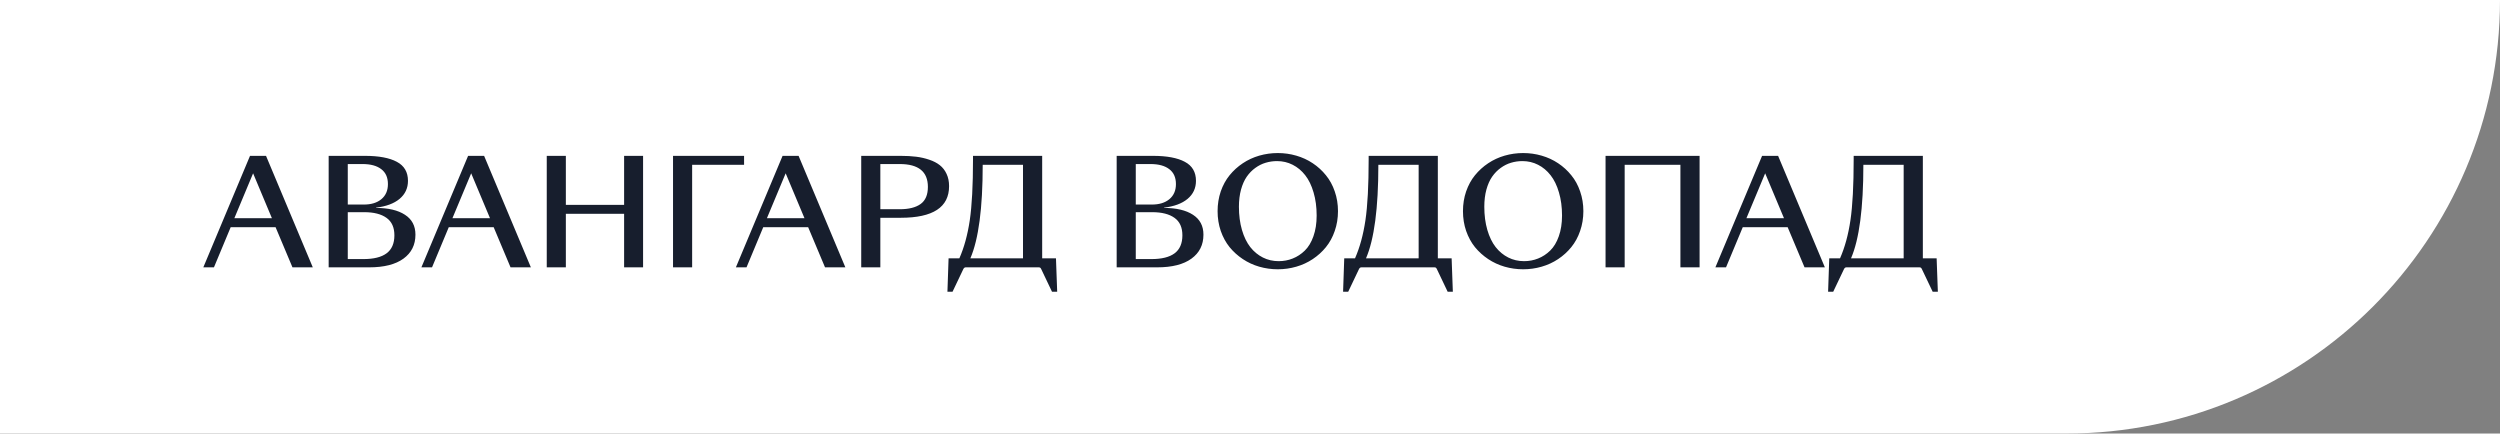
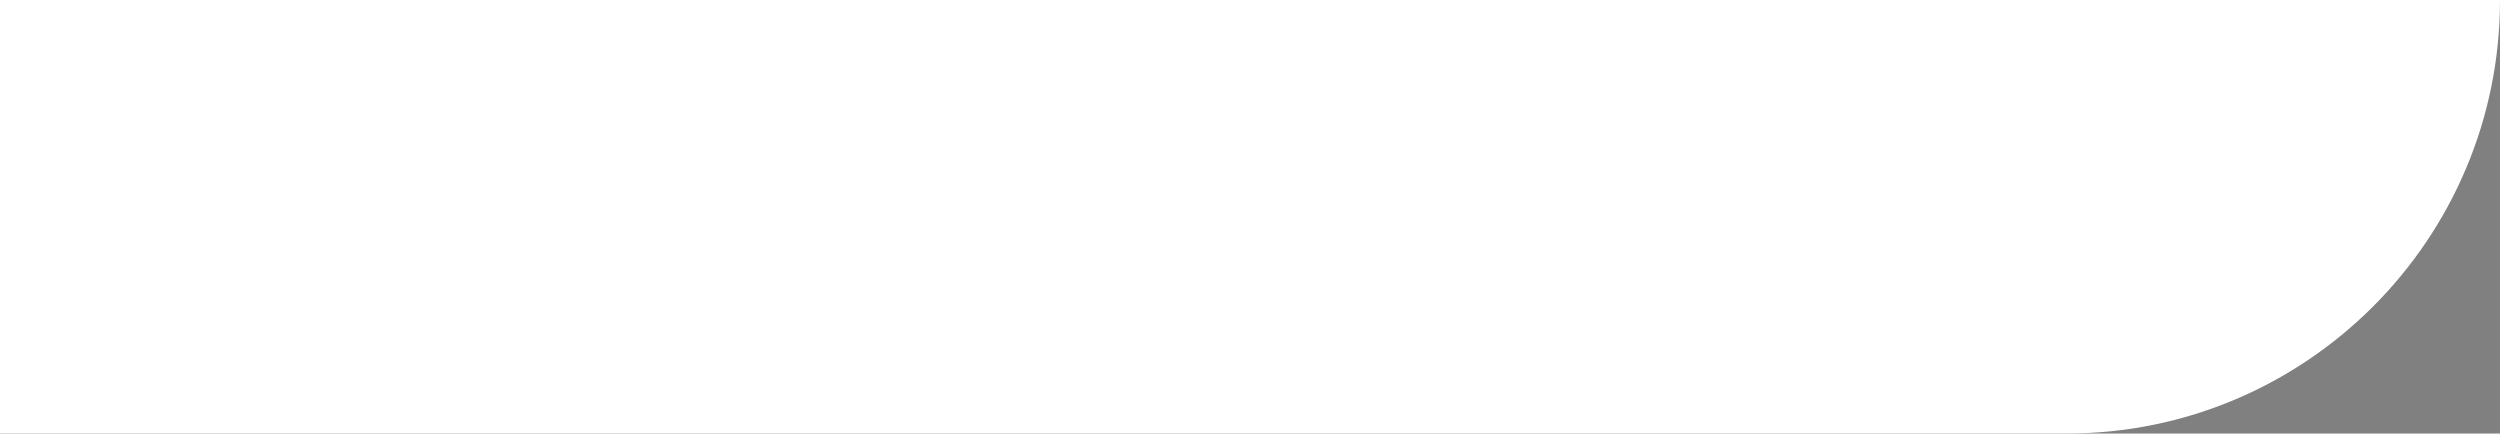
<svg xmlns="http://www.w3.org/2000/svg" width="346" height="60" viewBox="0 0 346 60" fill="none">
  <rect x="0" y="0" width="346" height="60" fill="#808080" stroke="none" />
  <path d="M0 0H346C346 33.137 319.137 60 286 60H0V0Z" fill="white" />
-   <path d="M40.477 37L38.14 31.443H31.927L29.61 37H28.139L34.601 21.571H36.818L43.29 37H40.477ZM32.434 30.2H37.633L35.029 23.986L32.434 30.2ZM51.104 37H45.487V21.571H50.518C52.433 21.571 53.901 21.846 54.922 22.396C55.949 22.939 56.463 23.817 56.463 25.03C56.463 26.044 56.075 26.876 55.3 27.526C54.524 28.169 53.437 28.573 52.039 28.738V28.778C53.742 28.778 55.078 29.093 56.045 29.723C57.013 30.346 57.497 31.264 57.497 32.477C57.497 33.888 56.943 34.995 55.837 35.797C54.73 36.599 53.152 37 51.104 37ZM48.132 28.311H50.349C51.376 28.311 52.188 28.062 52.784 27.565C53.388 27.062 53.689 26.366 53.689 25.478C53.689 24.563 53.381 23.874 52.765 23.41C52.155 22.939 51.29 22.704 50.17 22.704H48.132V28.311ZM48.132 35.857H50.289C51.714 35.857 52.784 35.592 53.5 35.061C54.223 34.525 54.584 33.693 54.584 32.566C54.584 31.473 54.219 30.667 53.49 30.15C52.761 29.627 51.734 29.365 50.408 29.365H48.132V35.857ZM70.659 37L68.323 31.443H62.11L59.793 37H58.322L64.784 21.571H67.001L73.473 37H70.659ZM62.617 30.2H67.816L65.212 23.986L62.617 30.2ZM75.67 37V21.571H78.314V28.351H86.377V21.571H89.002V37H86.377V29.593H78.314V37H75.67ZM95.792 22.813V37H93.147V21.571H102.98V22.813H95.792ZM114.184 37L111.848 31.443H105.634L103.318 37H101.846L108.308 21.571H110.525L116.997 37H114.184ZM106.141 30.2H111.341L108.736 23.986L106.141 30.2ZM121.839 37H119.194V21.571H124.672C125.454 21.571 126.164 21.61 126.8 21.69C127.436 21.769 128.042 21.909 128.619 22.108C129.196 22.3 129.68 22.552 130.071 22.863C130.468 23.174 130.78 23.576 131.005 24.066C131.237 24.556 131.353 25.123 131.353 25.766C131.353 28.682 129.126 30.14 124.672 30.14H121.839V37ZM121.839 22.704V28.957H124.523C125.782 28.957 126.747 28.715 127.416 28.232C128.086 27.748 128.42 26.959 128.42 25.865C128.42 23.758 127.121 22.704 124.523 22.704H121.839ZM143.79 37H133.65C133.51 37 133.401 37.083 133.321 37.248L131.83 40.38H131.124L131.283 35.757H132.775C133.437 34.253 133.918 32.496 134.216 30.488C134.514 28.473 134.664 25.663 134.664 22.058V21.571H144.237V35.757H146.146L146.315 40.38H145.599L144.108 37.248C144.075 37.189 144.048 37.142 144.029 37.109C144.009 37.076 143.979 37.05 143.939 37.03C143.899 37.01 143.85 37 143.79 37ZM141.583 22.813H136.006C136.006 28.805 135.436 33.12 134.296 35.757H141.583V22.813ZM160.164 37H154.547V21.571H159.577C161.493 21.571 162.961 21.846 163.981 22.396C165.009 22.939 165.522 23.817 165.522 25.03C165.522 26.044 165.135 26.876 164.359 27.526C163.584 28.169 162.497 28.573 161.098 28.738V28.778C162.802 28.778 164.137 29.093 165.105 29.723C166.072 30.346 166.556 31.264 166.556 32.477C166.556 33.888 166.003 34.995 164.896 35.797C163.789 36.599 162.212 37 160.164 37ZM157.191 28.311H159.408C160.436 28.311 161.247 28.062 161.844 27.565C162.447 27.062 162.749 26.366 162.749 25.478C162.749 24.563 162.44 23.874 161.824 23.41C161.214 22.939 160.349 22.704 159.229 22.704H157.191V28.311ZM157.191 35.857H159.349C160.774 35.857 161.844 35.592 162.56 35.061C163.282 34.525 163.643 33.693 163.643 32.566C163.643 31.473 163.279 30.667 162.55 30.15C161.821 29.627 160.793 29.365 159.468 29.365H157.191V35.857ZM179.401 36.91C178.579 37.149 177.727 37.268 176.846 37.268C175.964 37.268 175.109 37.149 174.281 36.91C173.459 36.672 172.7 36.321 172.004 35.857C171.308 35.393 170.699 34.843 170.175 34.206C169.658 33.563 169.25 32.815 168.952 31.96C168.661 31.105 168.515 30.193 168.515 29.226C168.515 28.258 168.661 27.347 168.952 26.492C169.25 25.637 169.658 24.891 170.175 24.255C170.699 23.612 171.308 23.058 172.004 22.595C172.7 22.131 173.459 21.779 174.281 21.541C175.109 21.302 175.964 21.183 176.846 21.183C177.727 21.183 178.579 21.302 179.401 21.541C180.229 21.779 180.992 22.131 181.687 22.595C182.383 23.058 182.99 23.612 183.507 24.255C184.03 24.891 184.438 25.637 184.73 26.492C185.028 27.347 185.177 28.258 185.177 29.226C185.177 30.193 185.028 31.105 184.73 31.96C184.438 32.815 184.03 33.563 183.507 34.206C182.99 34.843 182.383 35.393 181.687 35.857C180.992 36.321 180.229 36.672 179.401 36.91ZM176.965 36.145C177.654 36.145 178.304 36.022 178.914 35.777C179.53 35.532 180.087 35.167 180.584 34.684C181.088 34.193 181.485 33.534 181.777 32.705C182.075 31.87 182.224 30.912 182.224 29.832C182.224 28.652 182.082 27.585 181.797 26.631C181.518 25.67 181.134 24.878 180.644 24.255C180.153 23.625 179.573 23.141 178.904 22.803C178.241 22.465 177.522 22.296 176.746 22.296C176.196 22.296 175.669 22.373 175.166 22.525C174.669 22.671 174.191 22.909 173.734 23.241C173.283 23.566 172.889 23.97 172.551 24.454C172.22 24.931 171.955 25.527 171.756 26.243C171.564 26.952 171.467 27.741 171.467 28.609C171.467 29.789 171.607 30.859 171.885 31.82C172.163 32.775 172.548 33.567 173.038 34.197C173.529 34.819 174.109 35.3 174.778 35.638C175.447 35.976 176.176 36.145 176.965 36.145ZM198.548 37H188.408C188.269 37 188.159 37.083 188.08 37.248L186.589 40.38H185.883L186.042 35.757H187.533C188.196 34.253 188.676 32.496 188.975 30.488C189.273 28.473 189.422 25.663 189.422 22.058V21.571H198.996V35.757H200.905L201.074 40.38H200.358L198.867 37.248C198.833 37.189 198.807 37.142 198.787 37.109C198.767 37.076 198.737 37.05 198.698 37.03C198.658 37.01 198.608 37 198.548 37ZM196.341 22.813H190.764C190.764 28.805 190.194 33.12 189.054 35.757H196.341V22.813ZM213.361 36.91C212.54 37.149 211.688 37.268 210.806 37.268C209.925 37.268 209.07 37.149 208.242 36.91C207.42 36.672 206.661 36.321 205.965 35.857C205.269 35.393 204.659 34.843 204.136 34.206C203.619 33.563 203.211 32.815 202.913 31.96C202.621 31.105 202.475 30.193 202.475 29.226C202.475 28.258 202.621 27.347 202.913 26.492C203.211 25.637 203.619 24.891 204.136 24.255C204.659 23.612 205.269 23.058 205.965 22.595C206.661 22.131 207.42 21.779 208.242 21.541C209.07 21.302 209.925 21.183 210.806 21.183C211.688 21.183 212.54 21.302 213.361 21.541C214.19 21.779 214.952 22.131 215.648 22.595C216.344 23.058 216.95 23.612 217.467 24.255C217.991 24.891 218.399 25.637 218.69 26.492C218.988 27.347 219.138 28.258 219.138 29.226C219.138 30.193 218.988 31.105 218.69 31.96C218.399 32.815 217.991 33.563 217.467 34.206C216.95 34.843 216.344 35.393 215.648 35.857C214.952 36.321 214.19 36.672 213.361 36.91ZM210.926 36.145C211.615 36.145 212.265 36.022 212.874 35.777C213.491 35.532 214.047 35.167 214.544 34.684C215.048 34.193 215.446 33.534 215.737 32.705C216.036 31.87 216.185 30.912 216.185 29.832C216.185 28.652 216.042 27.585 215.757 26.631C215.479 25.67 215.095 24.878 214.604 24.255C214.114 23.625 213.534 23.141 212.864 22.803C212.202 22.465 211.482 22.296 210.707 22.296C210.157 22.296 209.63 22.373 209.126 22.525C208.629 22.671 208.152 22.909 207.695 23.241C207.244 23.566 206.85 23.97 206.512 24.454C206.18 24.931 205.915 25.527 205.716 26.243C205.524 26.952 205.428 27.741 205.428 28.609C205.428 29.789 205.567 30.859 205.846 31.82C206.124 32.775 206.508 33.567 206.999 34.197C207.489 34.819 208.069 35.3 208.739 35.638C209.408 35.976 210.137 36.145 210.926 36.145ZM222.209 21.571H235.223V37H232.569V22.813H224.854V37H222.209V21.571ZM249.748 37L247.411 31.443H241.198L238.882 37H237.41L243.872 21.571H246.089L252.561 37H249.748ZM241.705 30.2H246.904L244.3 23.986L241.705 30.2ZM265.674 37H255.534C255.395 37 255.285 37.083 255.206 37.248L253.714 40.38H253.009L253.168 35.757H254.659C255.322 34.253 255.802 32.496 256.1 30.488C256.399 28.473 256.548 25.663 256.548 22.058V21.571H266.122V35.757H268.03L268.199 40.38H267.484L265.992 37.248C265.959 37.189 265.933 37.142 265.913 37.109C265.893 37.076 265.863 37.05 265.823 37.03C265.784 37.01 265.734 37 265.674 37ZM263.467 22.813H257.89C257.89 28.805 257.32 33.12 256.18 35.757H263.467V22.813Z" fill="#171E2D" />
</svg>